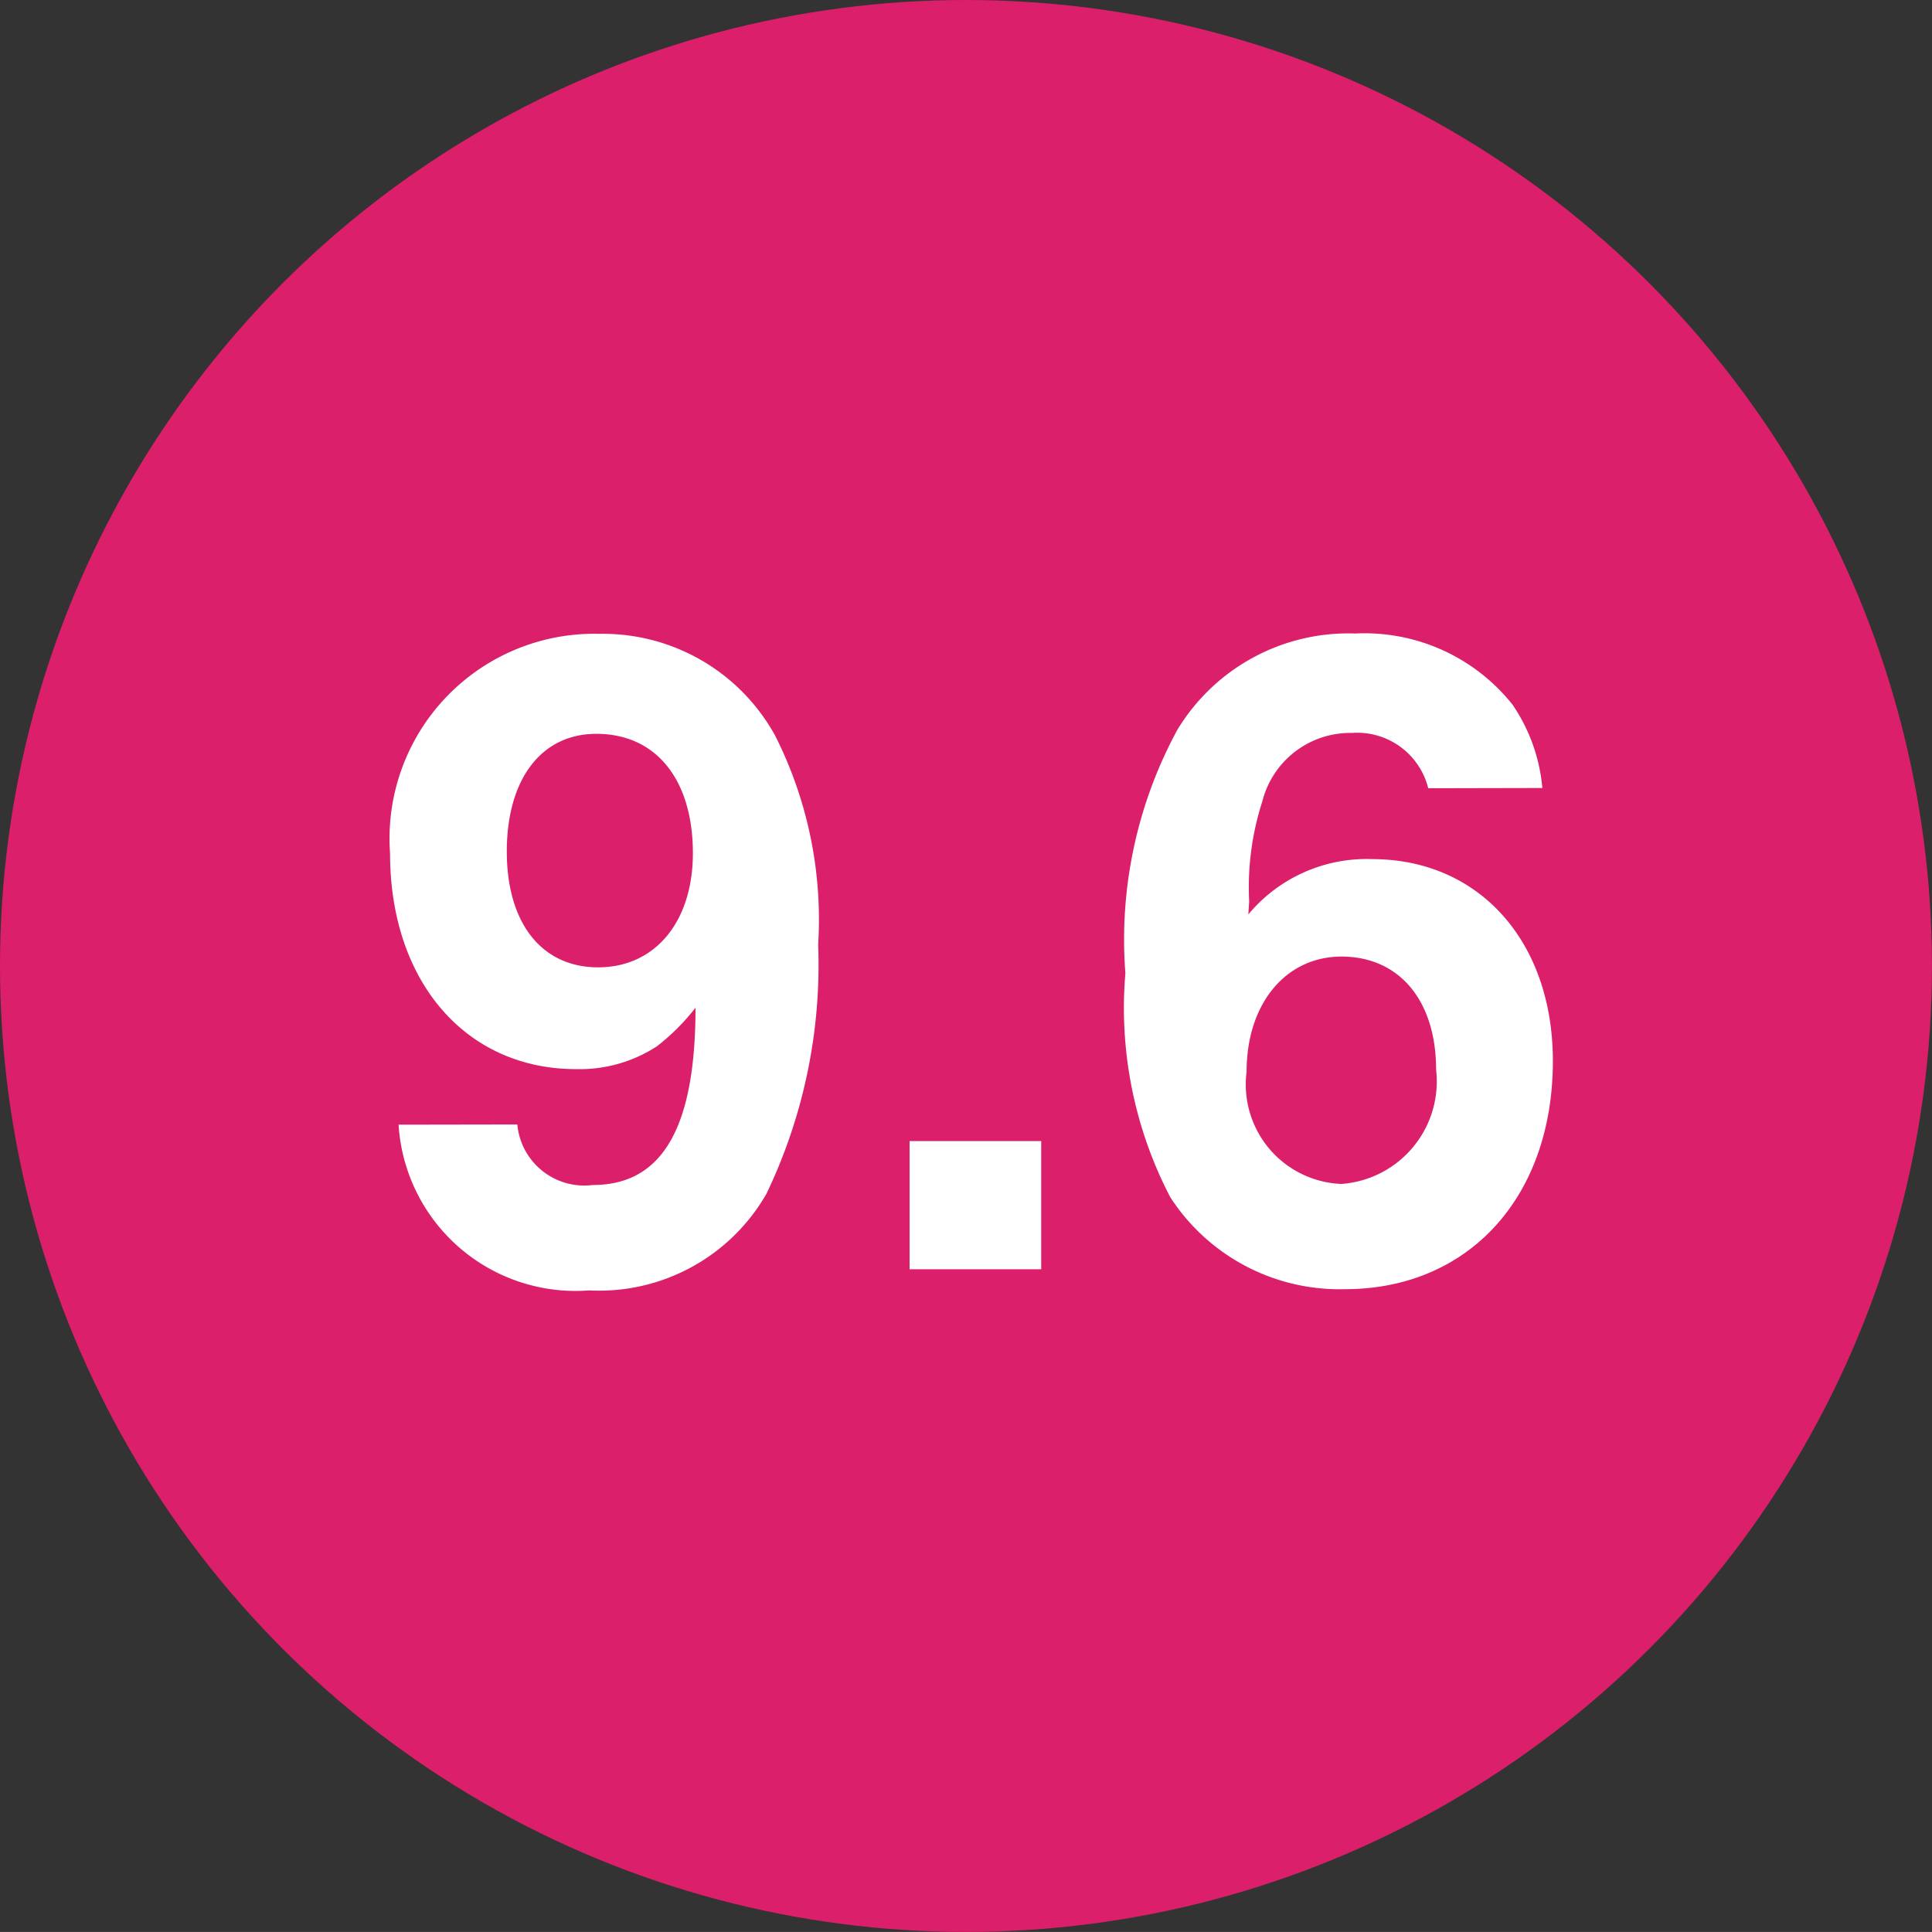
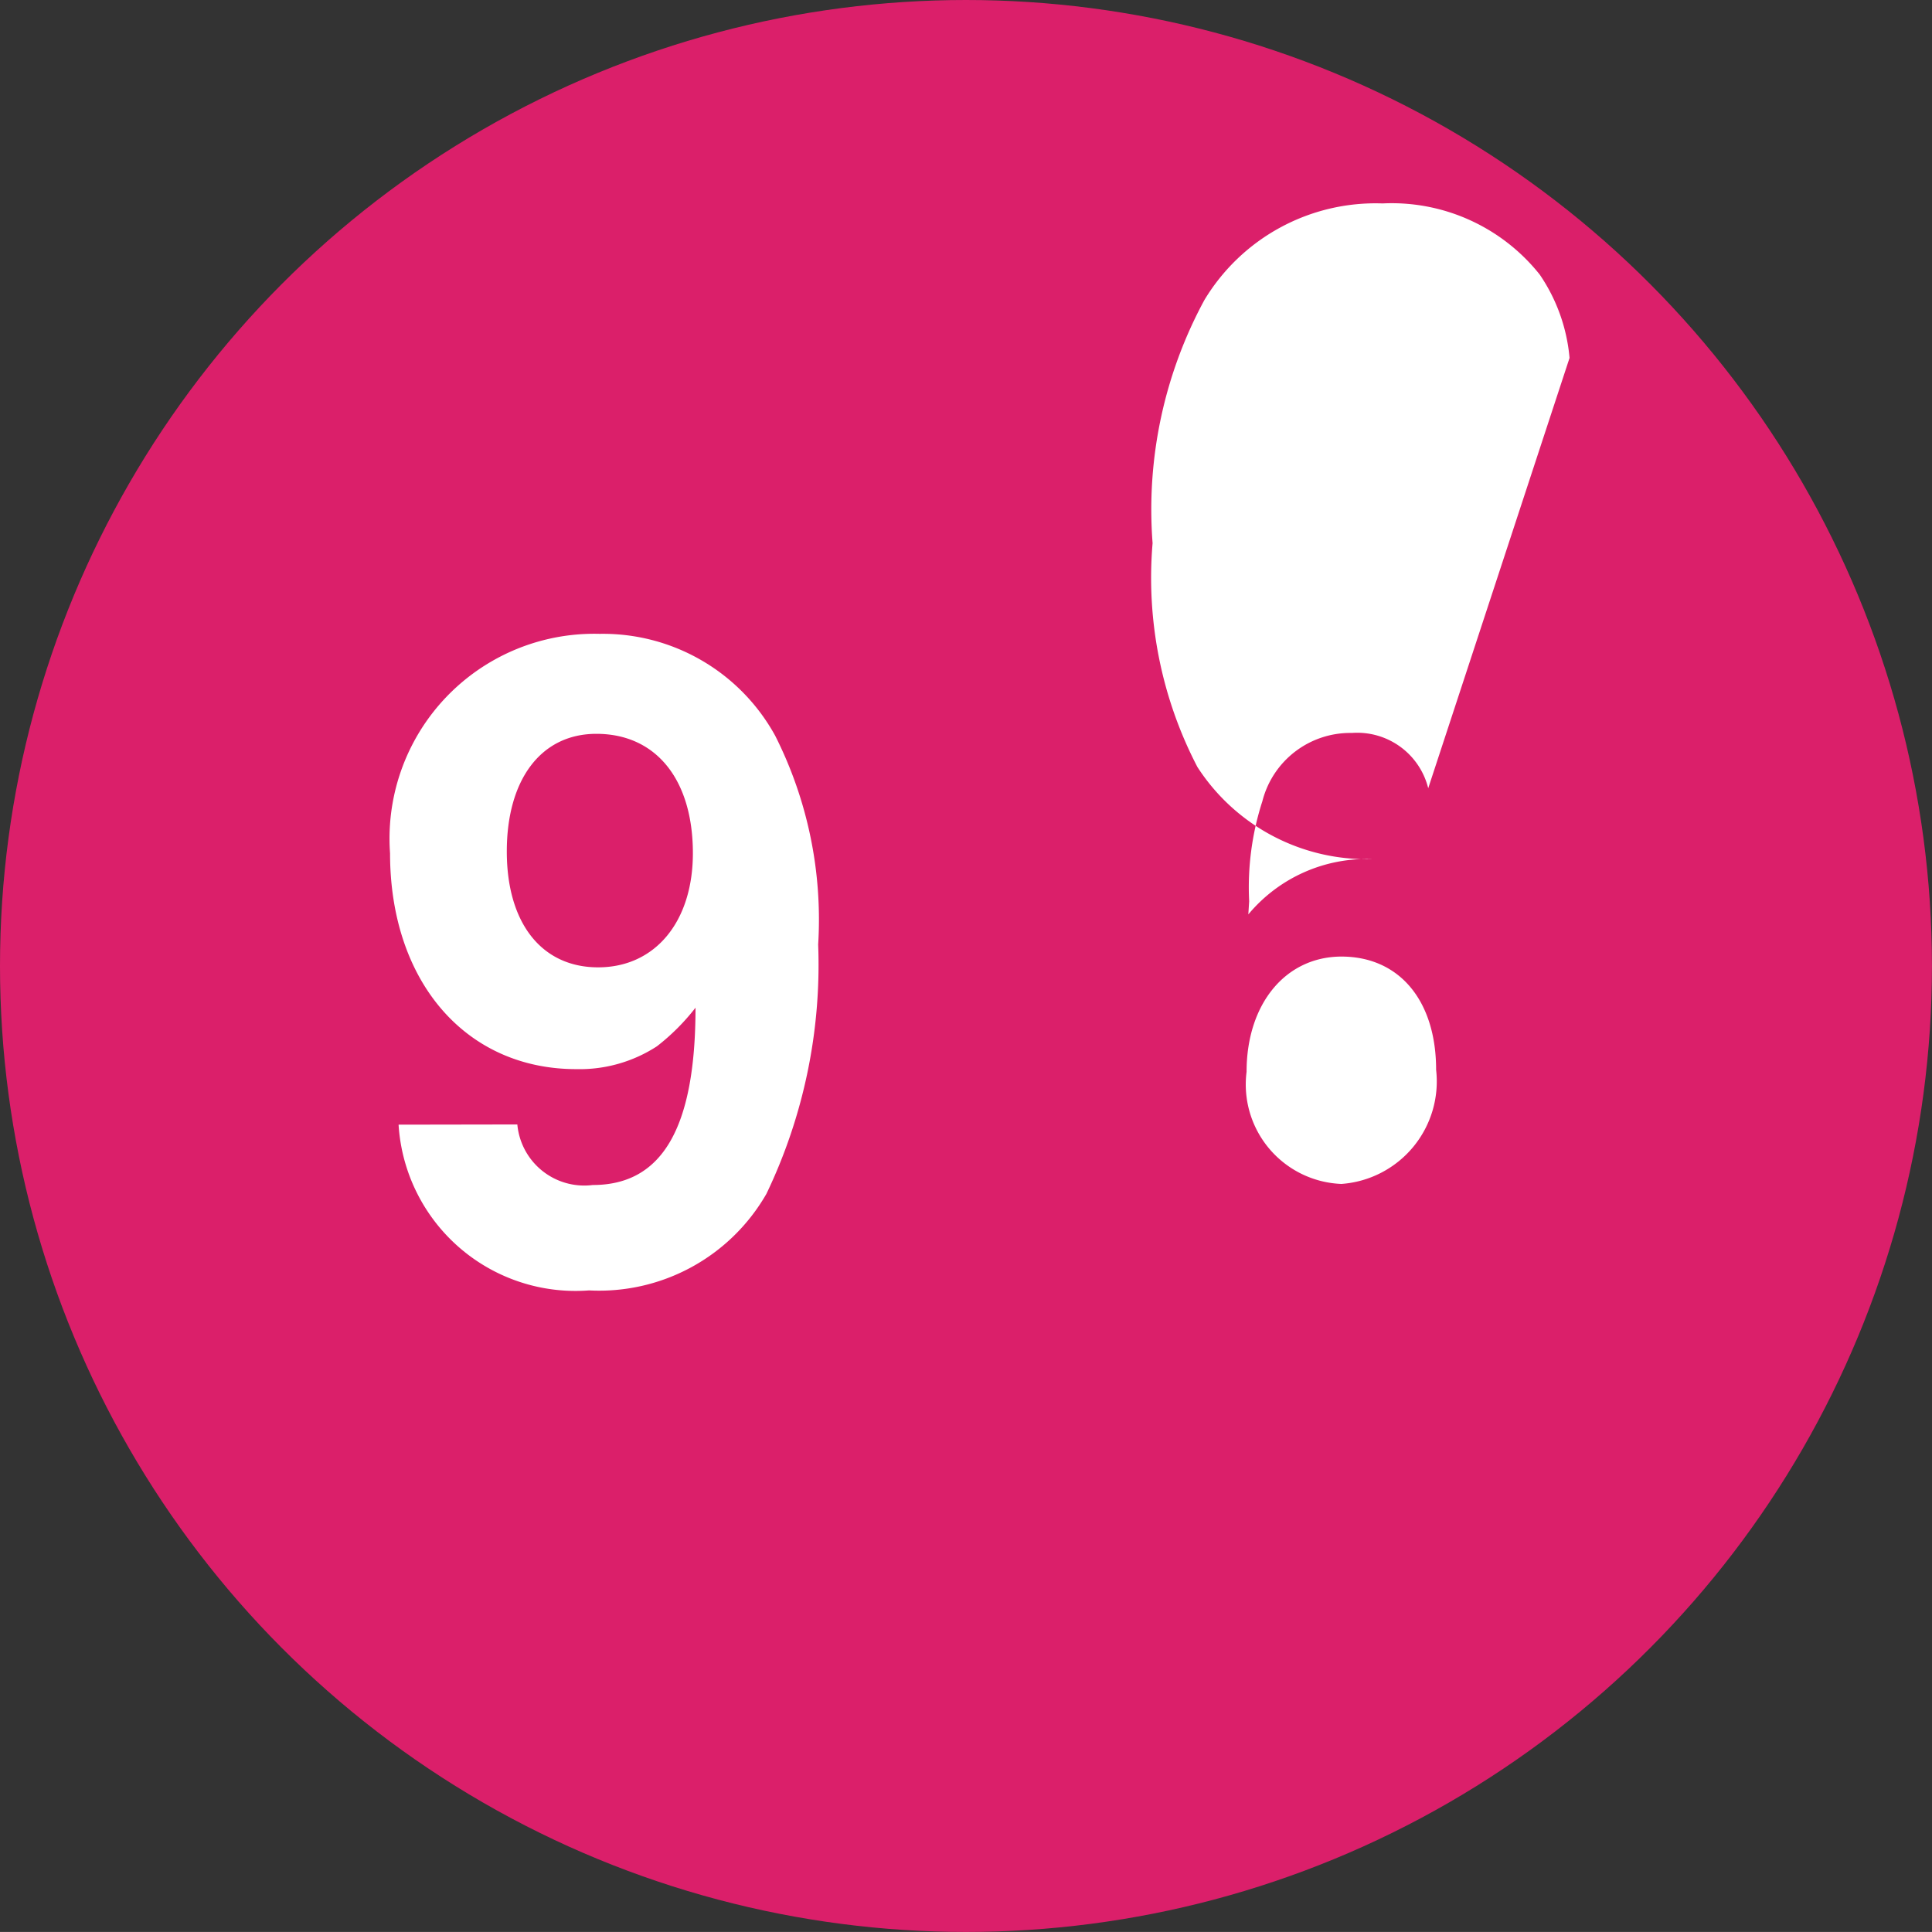
<svg xmlns="http://www.w3.org/2000/svg" width="39.631" height="39.63" viewBox="0 0 39.631 39.63">
  <rect x="0" y="0" width="39.631" height="39.63" fill="#333333" stroke="none" />
  <g id="Medewerkerstevredenheid" transform="translate(-303 -247)">
    <circle id="Ellipse_1311" data-name="Ellipse 1311" cx="19.815" cy="19.815" r="19.815" transform="translate(303 247)" fill="#db1f6a" />
    <g id="_9.6" data-name=" 9.6" transform="translate(-272.822 78.219)" style="isolation: isolate">
      <g id="Group_23334" data-name="Group 23334" style="isolation: isolate">
        <path id="Path_16820" data-name="Path 16820" d="M586.434,191.847a1.379,1.379,0,0,0,1.548,1.242c1.423,0,2.107-1.17,2.107-3.637a4.464,4.464,0,0,1-.792.792,2.909,2.909,0,0,1-1.656.468c-2.269,0-3.818-1.8-3.818-4.429a4.2,4.2,0,0,1,4.3-4.5,4.031,4.031,0,0,1,3.6,2.089,8.367,8.367,0,0,1,.882,4.285,10.87,10.87,0,0,1-1.062,5.114,3.956,3.956,0,0,1-3.638,1.98,3.636,3.636,0,0,1-3.907-3.4Zm-.216-5.6c0,1.477.72,2.377,1.873,2.377,1.17,0,1.944-.936,1.944-2.341,0-1.512-.756-2.449-1.98-2.449C586.92,183.834,586.218,184.771,586.218,186.247Z" fill="#fff" />
-         <path id="Path_16821" data-name="Path 16821" d="M597.18,194.817h-2.7v-2.629h2.7Z" fill="#fff" />
-         <path id="Path_16822" data-name="Path 16822" d="M605.119,184.95a1.5,1.5,0,0,0-1.566-1.134,1.86,1.86,0,0,0-1.836,1.4,5.746,5.746,0,0,0-.271,2.052l-.017.27a3.158,3.158,0,0,1,2.538-1.134c2.2,0,3.709,1.693,3.709,4.141,0,2.791-1.729,4.681-4.267,4.681a4.136,4.136,0,0,1-3.583-1.89,8.4,8.4,0,0,1-.919-4.591,9.019,9.019,0,0,1,1.063-4.988,4.1,4.1,0,0,1,3.655-1.981,3.879,3.879,0,0,1,3.223,1.459,3.588,3.588,0,0,1,.612,1.71Zm-3.726,5.817a2.042,2.042,0,0,0,1.944,2.3,2.108,2.108,0,0,0,1.944-2.341c0-1.422-.756-2.323-1.944-2.323C602.185,188.407,601.393,189.38,601.393,190.767Z" fill="#fff" />
+         <path id="Path_16822" data-name="Path 16822" d="M605.119,184.95a1.5,1.5,0,0,0-1.566-1.134,1.86,1.86,0,0,0-1.836,1.4,5.746,5.746,0,0,0-.271,2.052l-.017.27a3.158,3.158,0,0,1,2.538-1.134a4.136,4.136,0,0,1-3.583-1.89,8.4,8.4,0,0,1-.919-4.591,9.019,9.019,0,0,1,1.063-4.988,4.1,4.1,0,0,1,3.655-1.981,3.879,3.879,0,0,1,3.223,1.459,3.588,3.588,0,0,1,.612,1.71Zm-3.726,5.817a2.042,2.042,0,0,0,1.944,2.3,2.108,2.108,0,0,0,1.944-2.341c0-1.422-.756-2.323-1.944-2.323C602.185,188.407,601.393,189.38,601.393,190.767Z" fill="#fff" />
      </g>
    </g>
  </g>
</svg>